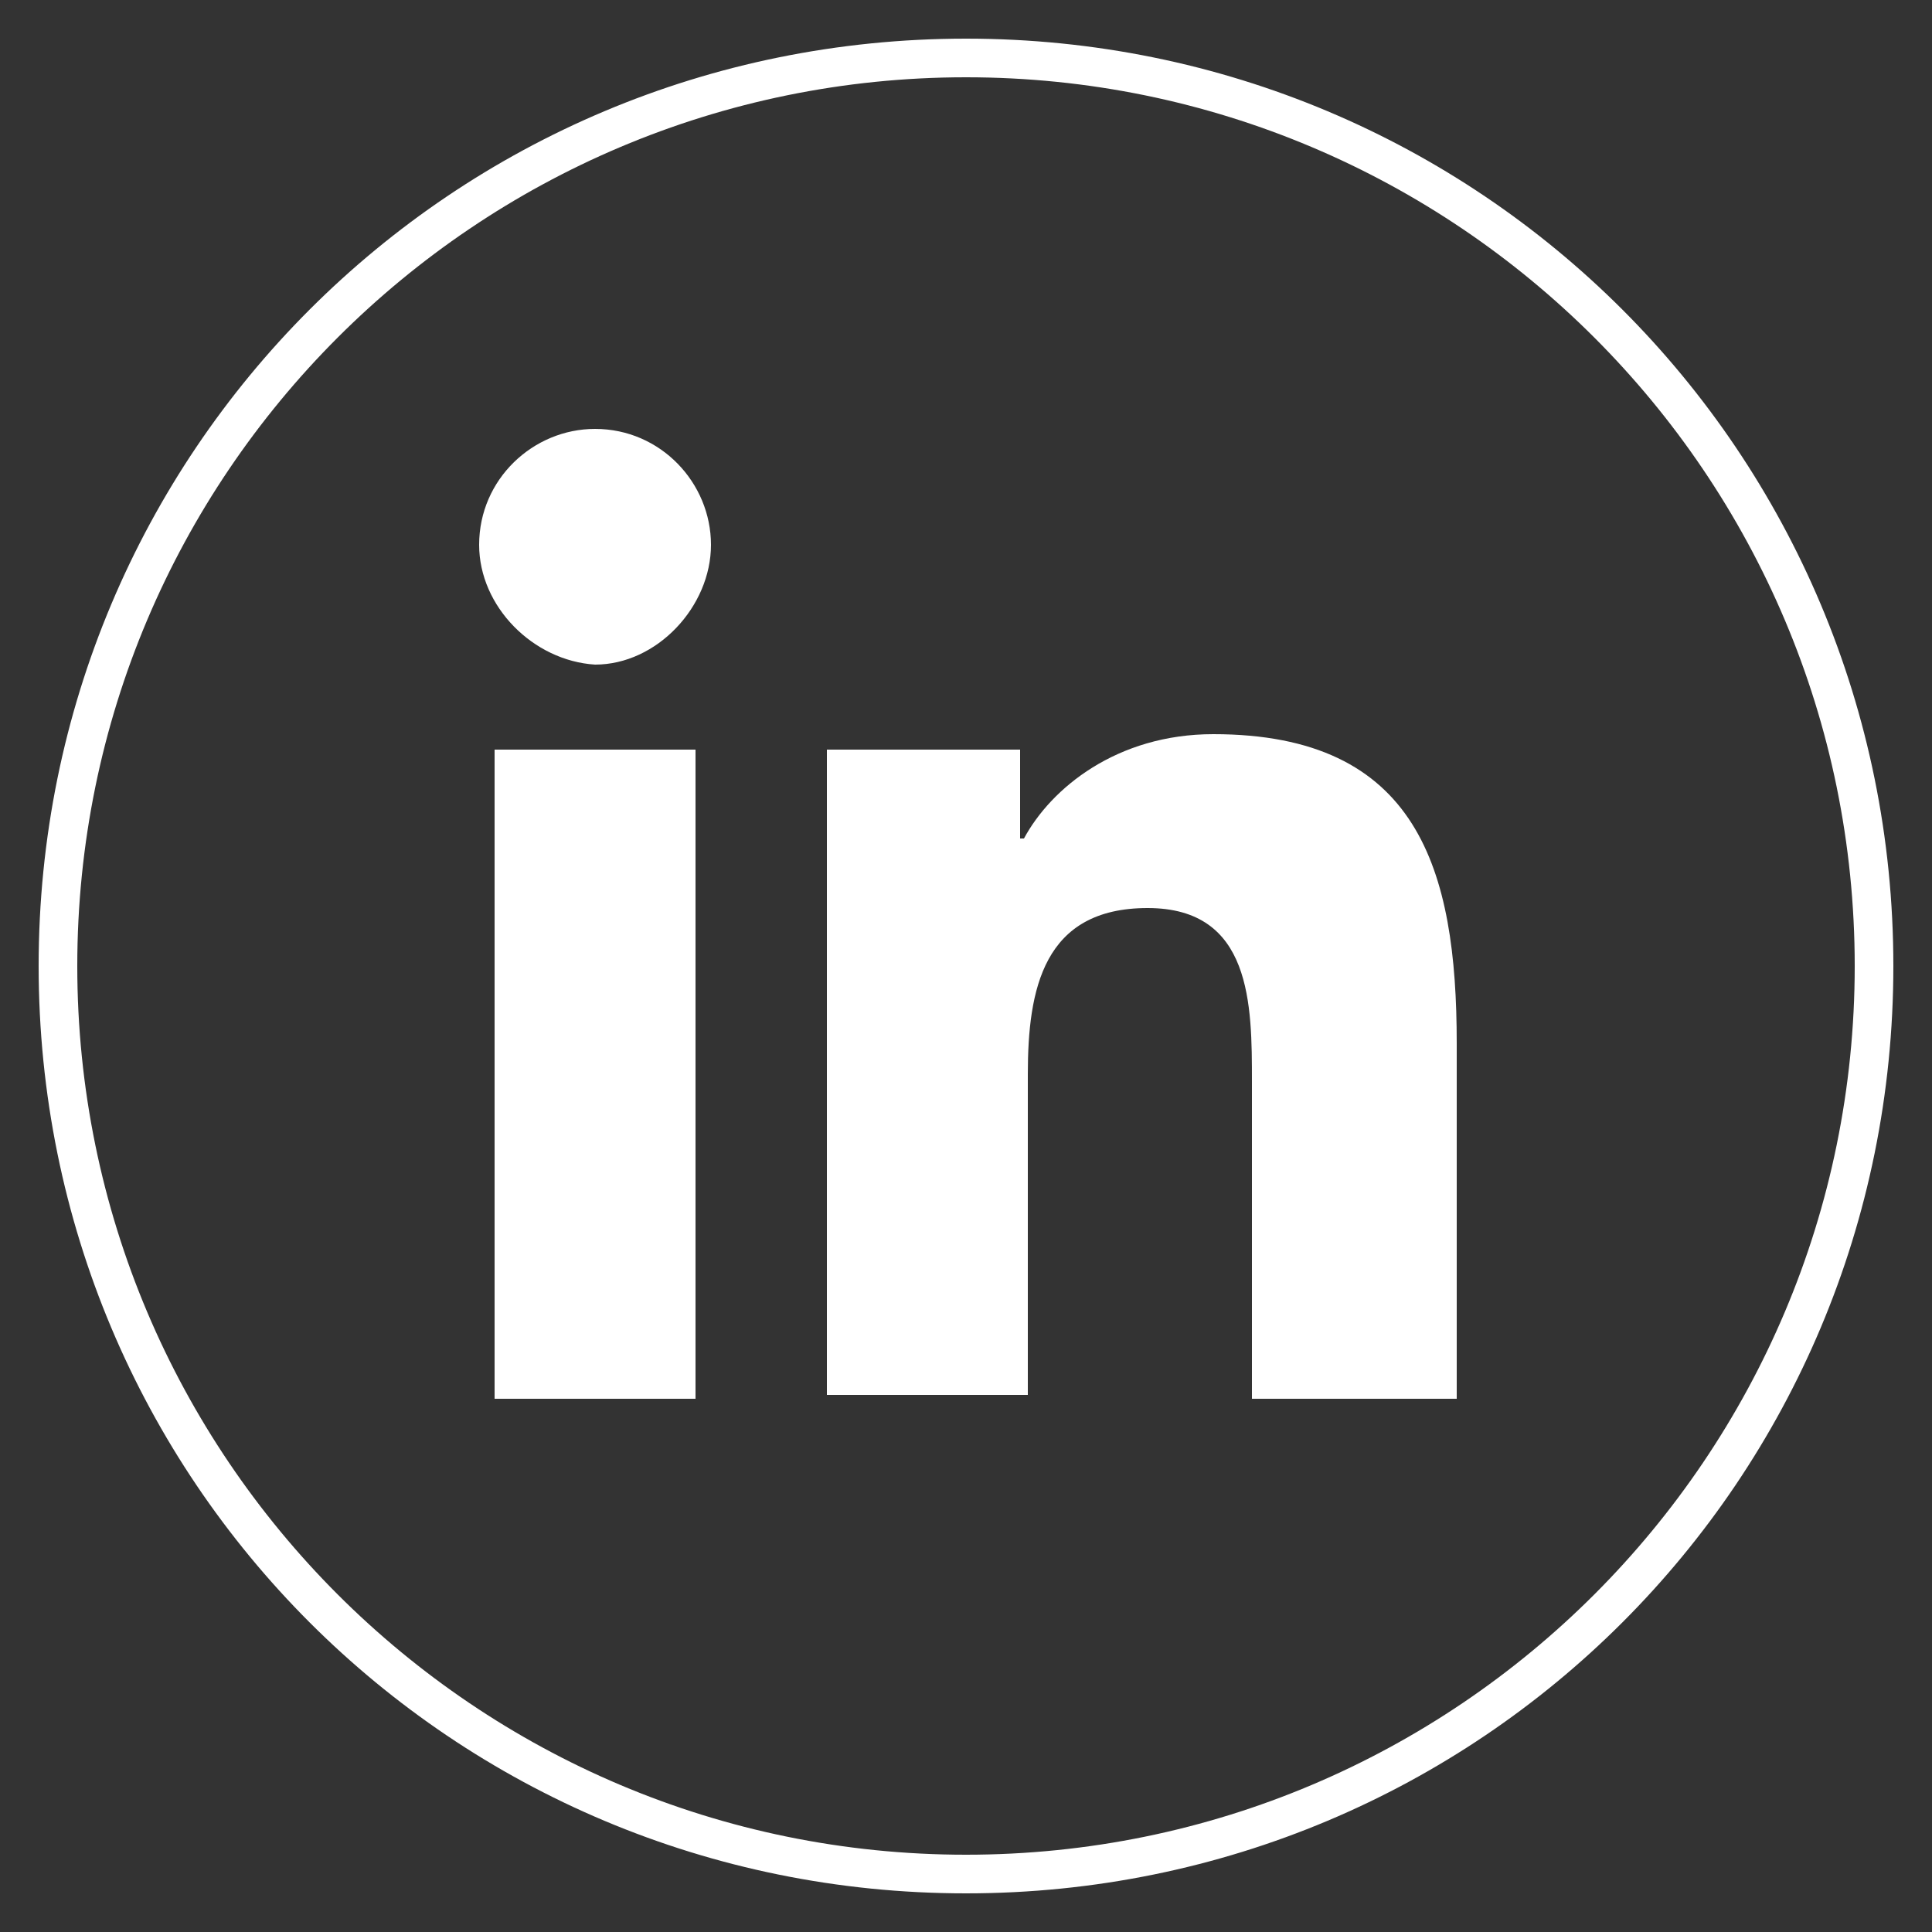
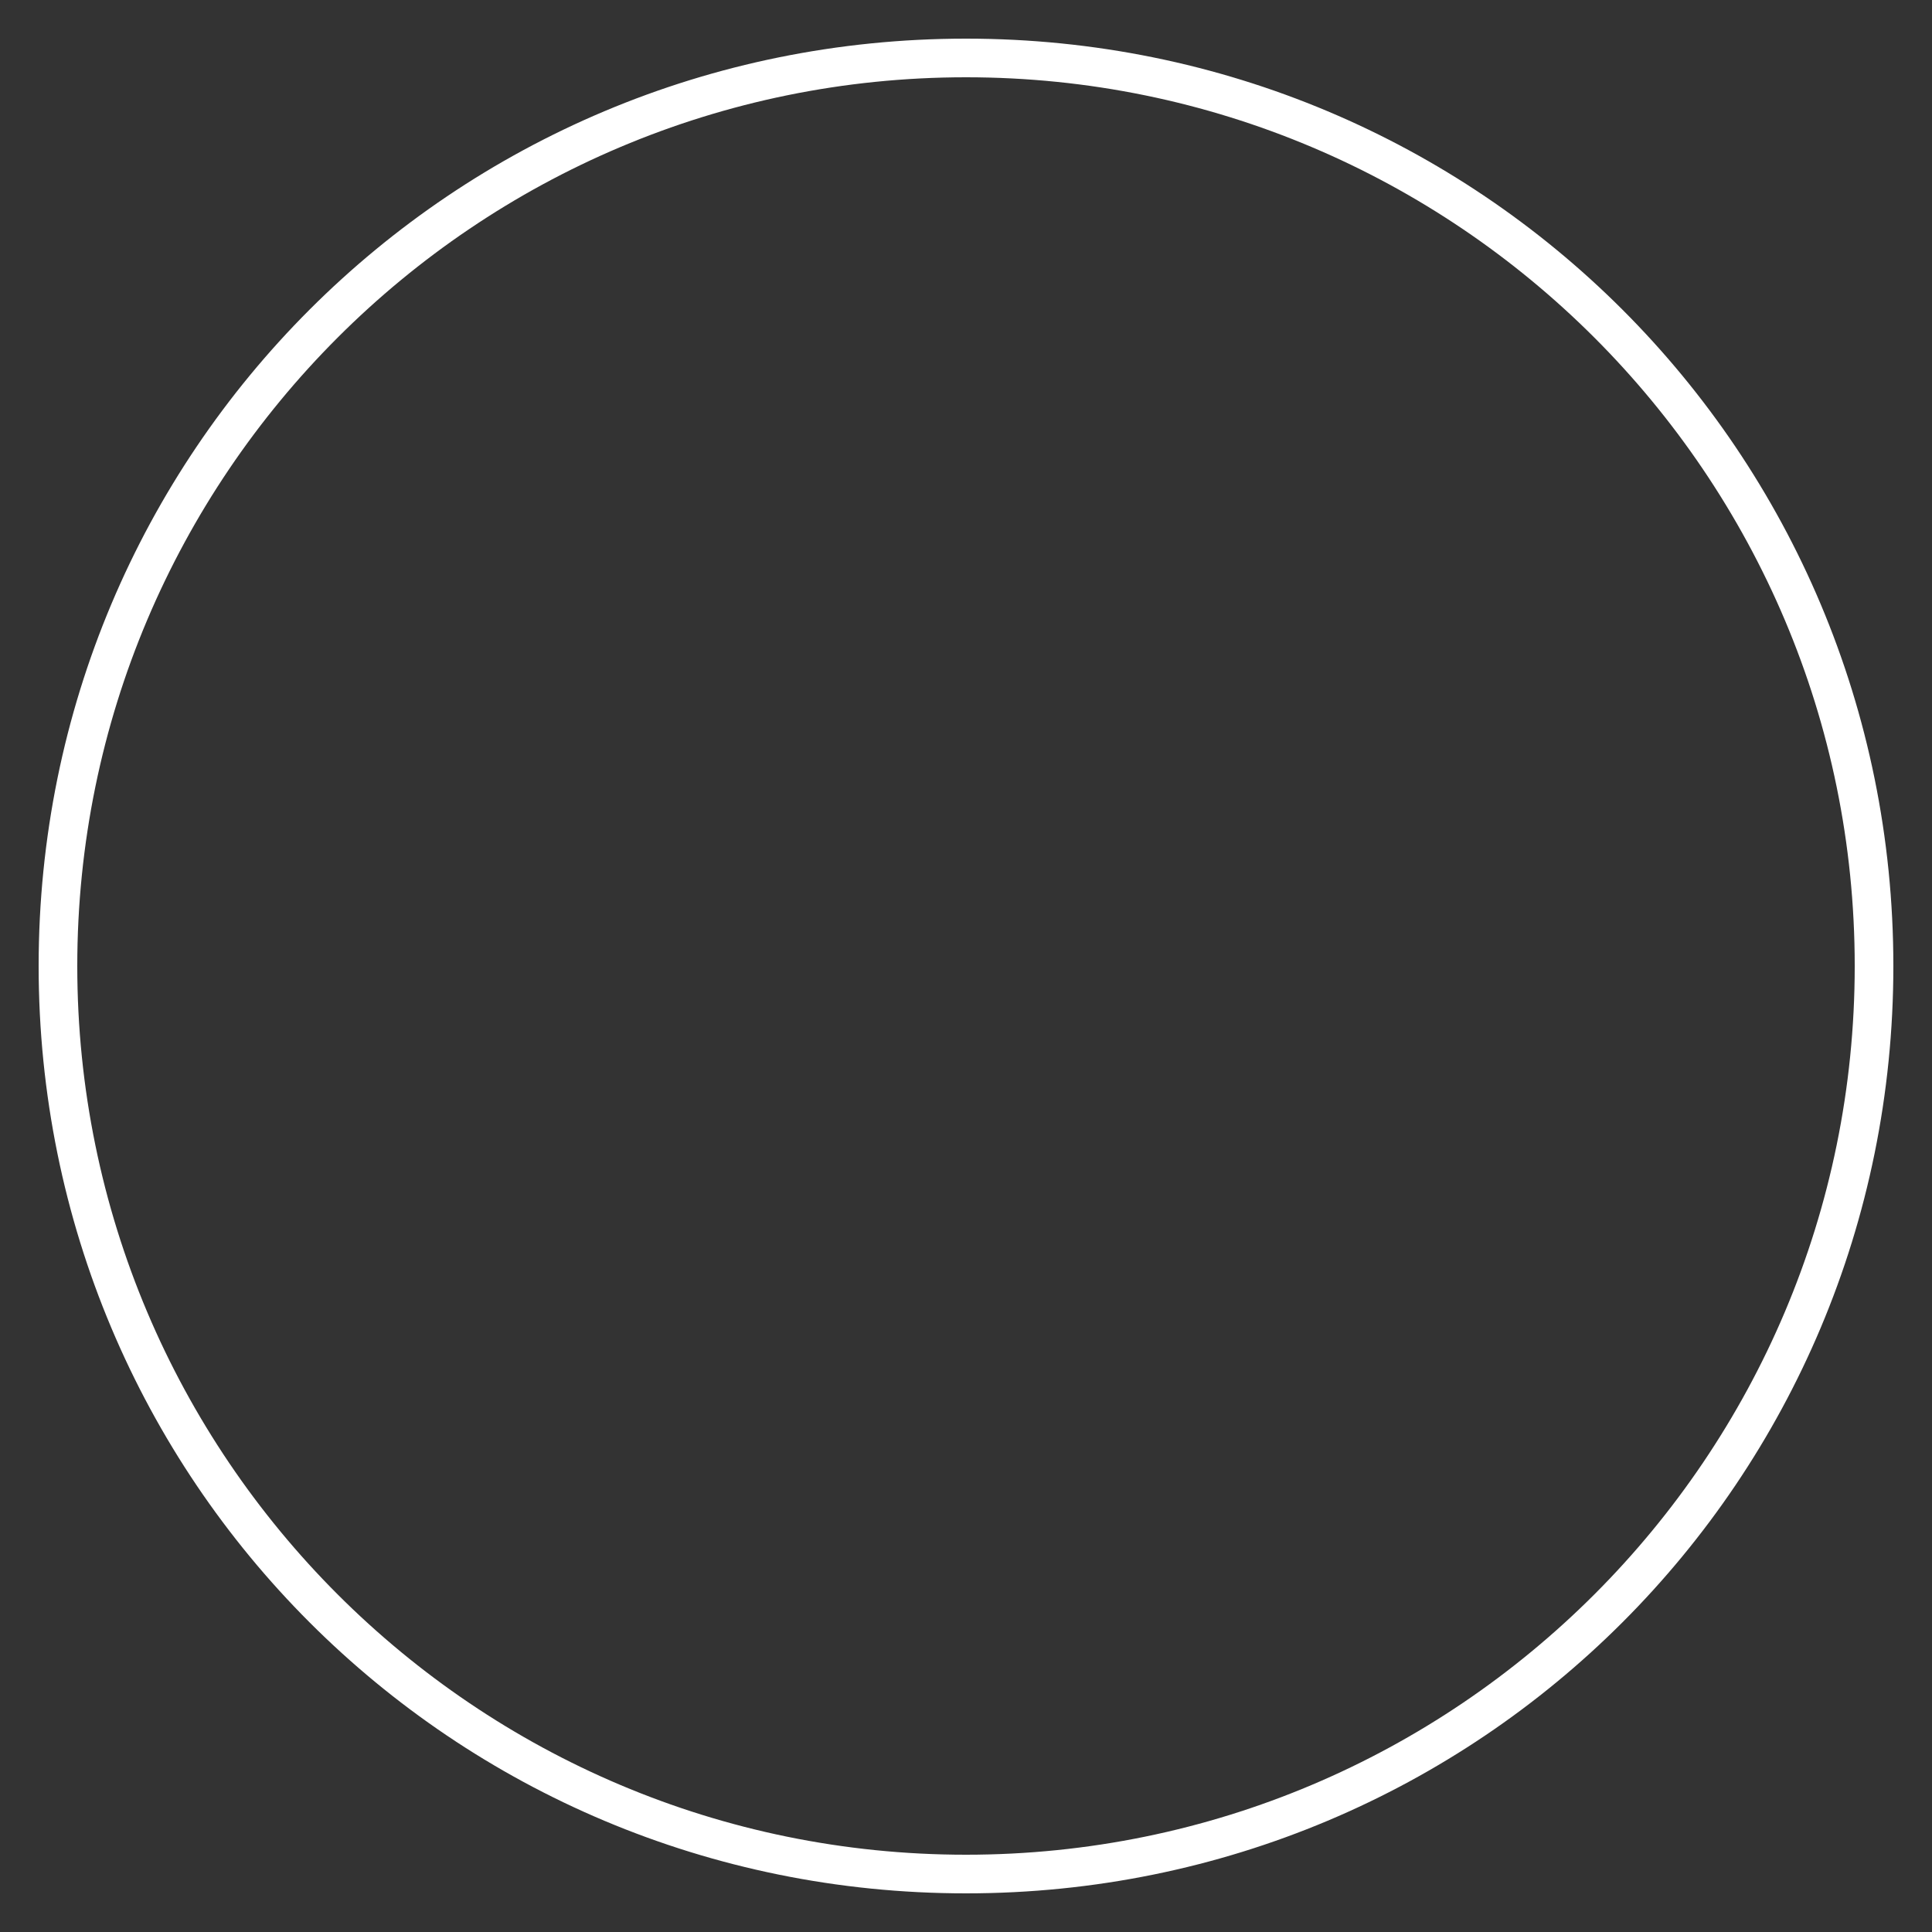
<svg xmlns="http://www.w3.org/2000/svg" version="1.1" id="Layer_1" x="0px" y="0px" viewBox="0 0 50 50" style="enable-background:new 0 0 50 50;" xml:space="preserve">
  <rect x="0" y="0" width="50" height="50" fill="#333333" stroke="none" />
  <style type="text/css">
	.st0{fill:#FFFFFF;}
	.st1{enable-background:new    ;}
</style>
  <g>
    <path class="st0" d="M25,2c12.7,0,23,10.3,23,23S37.7,48,25,48S2,37.7,2,25S12.3,2,25,2 M25,1C11.7,1,1,11.7,1,25s10.7,24,24,24   s24-10.7,24-24S38.3,1,25,1L25,1z" />
  </g>
  <g class="st1">
-     <path class="st0" d="M12.4,14.1c0-1.7,1.4-3,3-3c1.7,0,3,1.4,3,3s-1.4,3.1-3,3.1C13.8,17.1,12.4,15.7,12.4,14.1z M12.8,36.2V19.4   H18v16.8H12.8z M32.4,36.2V28c0-2,0-4.5-2.7-4.5c-2.7,0-3.1,2.1-3.1,4.3v8.3h-5.2V19.4h5v2.3h0.1c0.7-1.3,2.4-2.7,4.9-2.7   c5.3,0,6.3,3.5,6.3,8v9.2h0H32.4z" />
-   </g>
+     </g>
</svg>